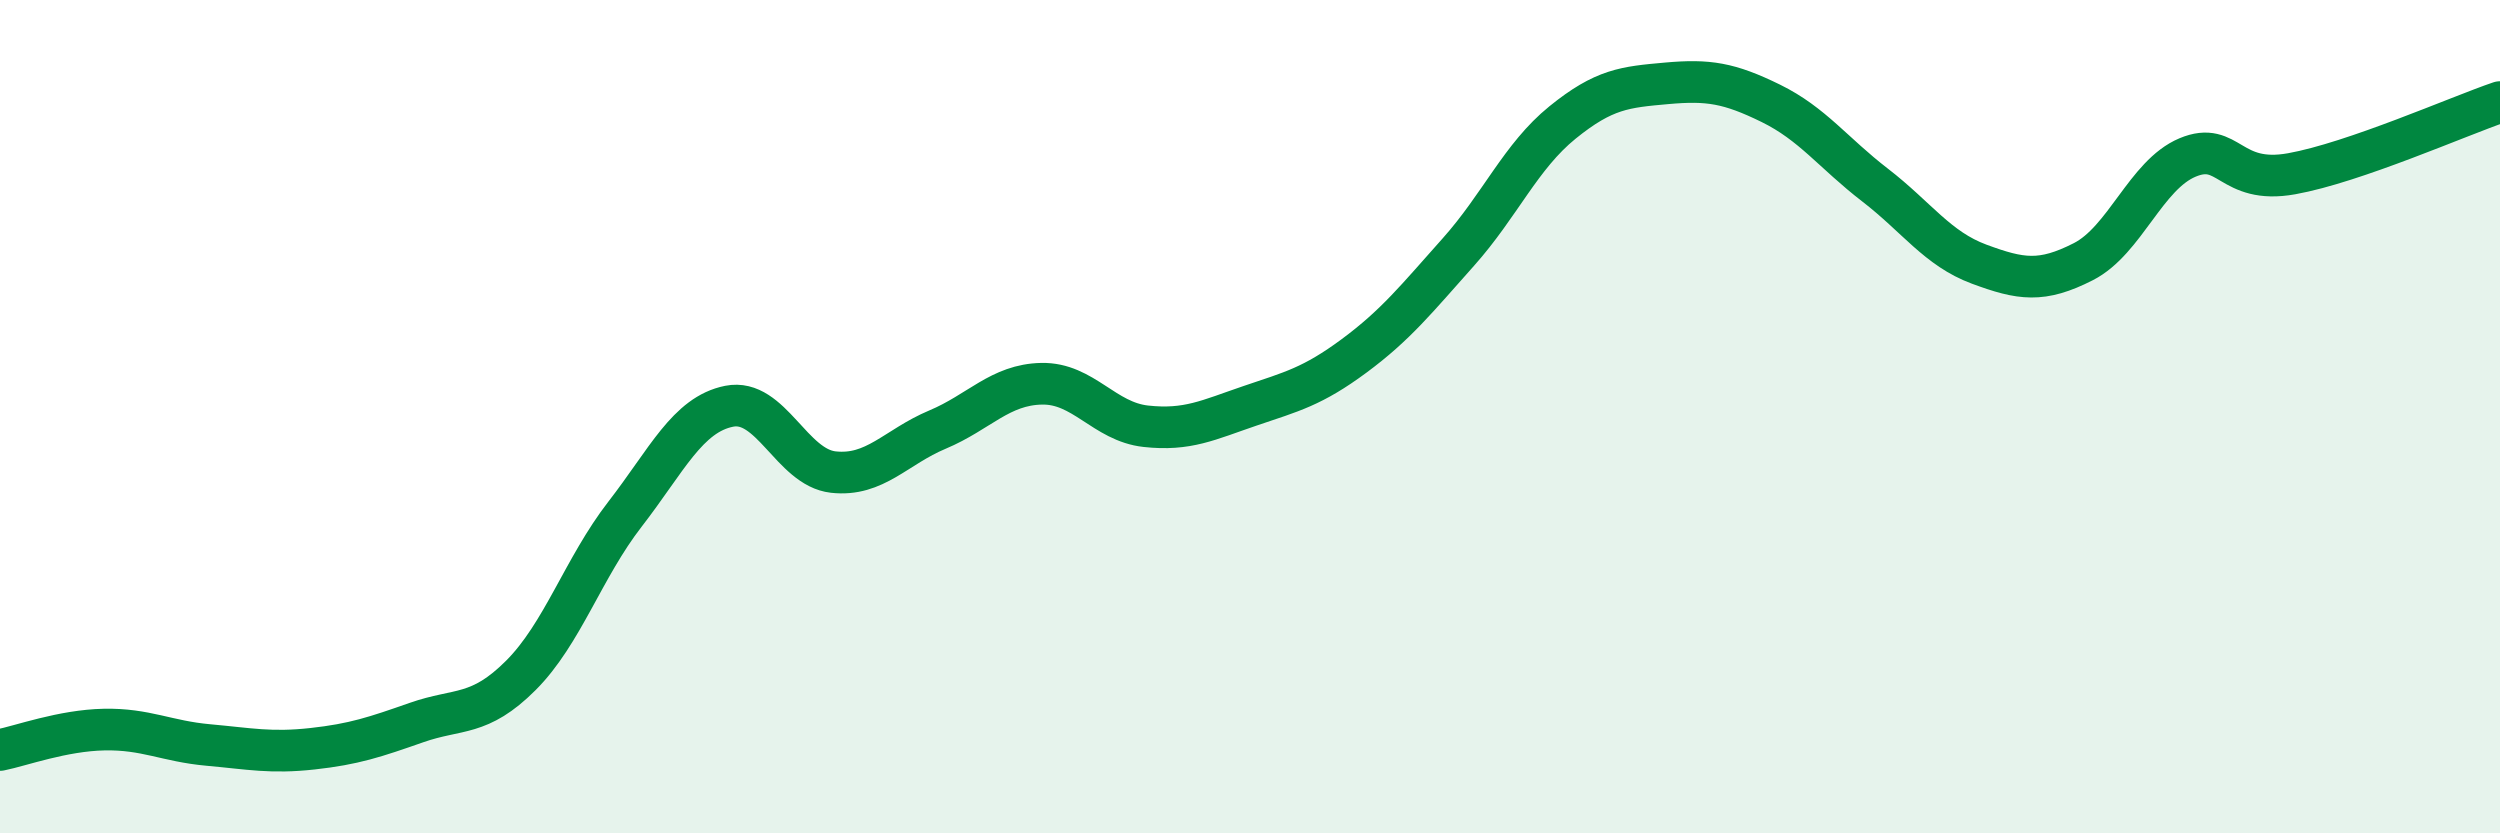
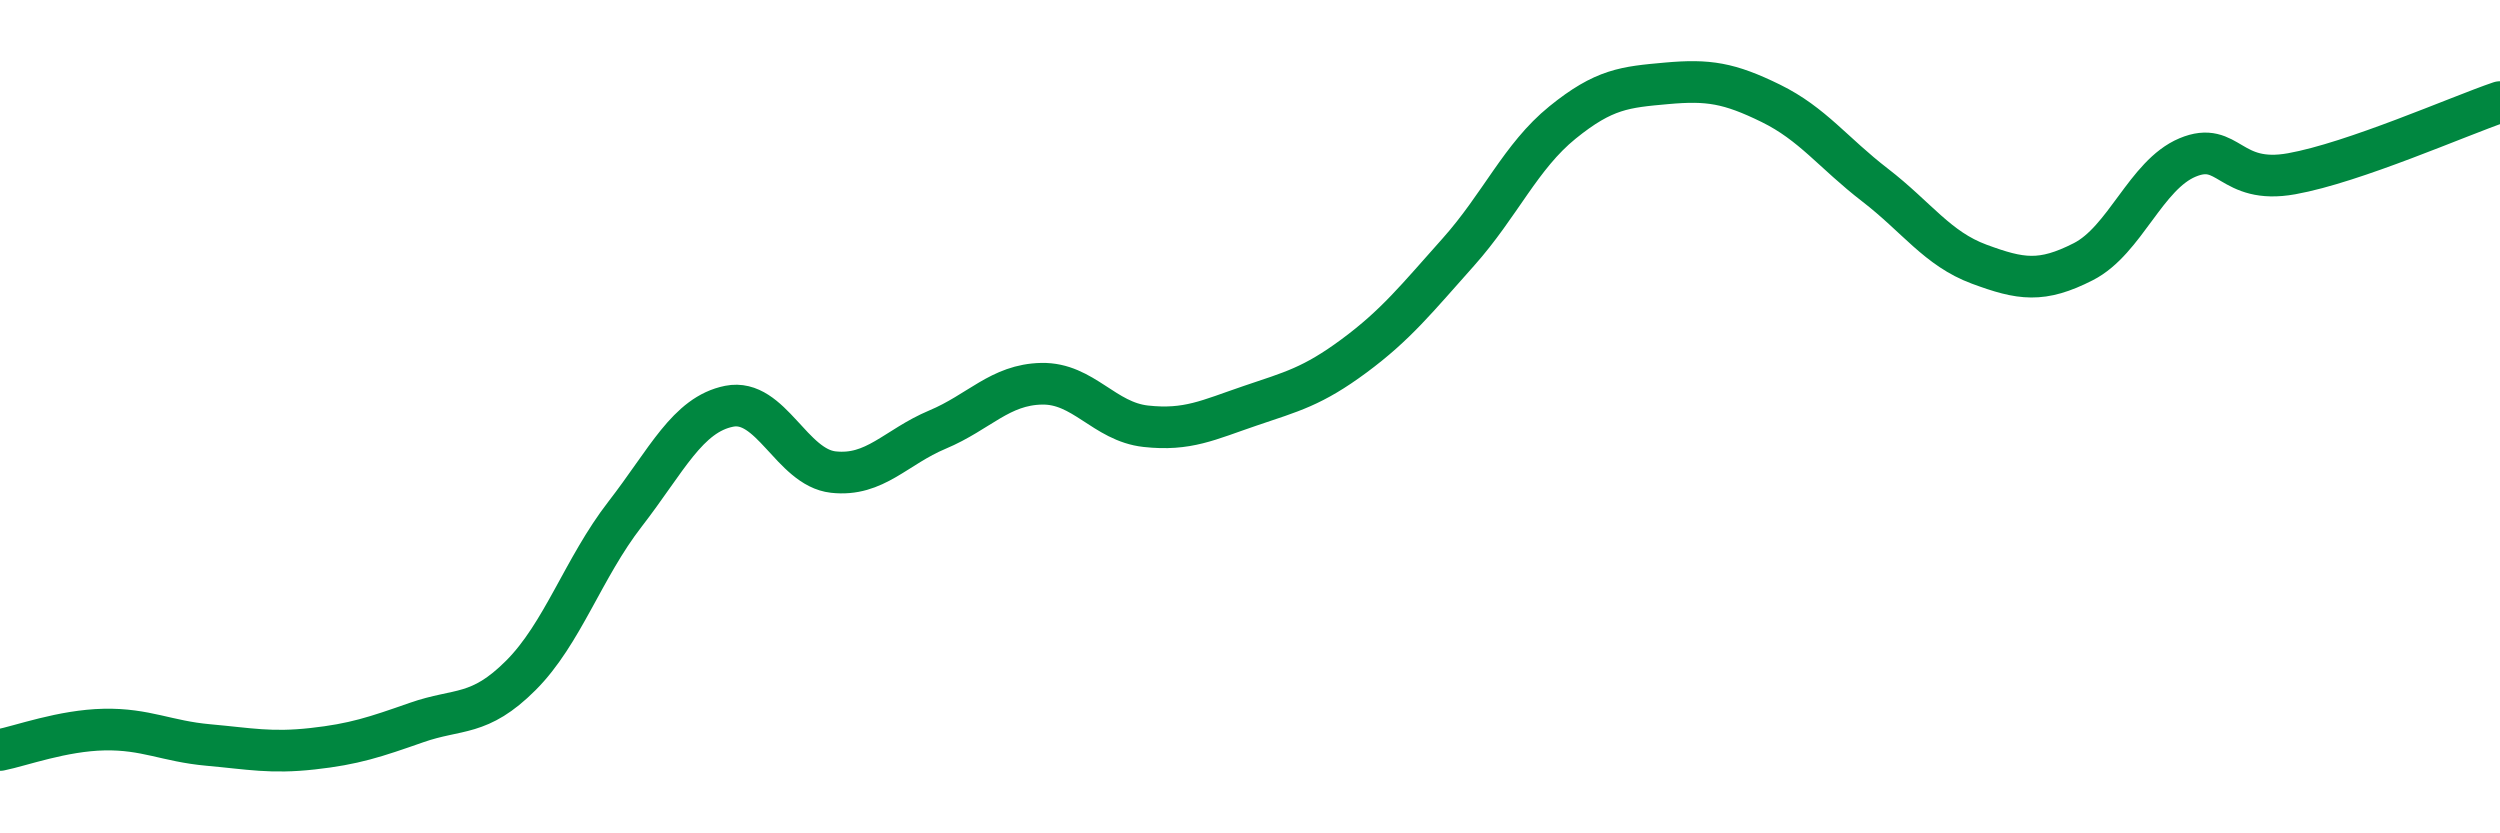
<svg xmlns="http://www.w3.org/2000/svg" width="60" height="20" viewBox="0 0 60 20">
-   <path d="M 0,18 C 0.5,17.9 1.5,17.53 2.5,17.51 C 3.5,17.49 4,17.79 5,17.88 C 6,17.97 6.5,18.08 7.5,17.97 C 8.5,17.86 9,17.69 10,17.34 C 11,16.99 11.5,17.21 12.5,16.21 C 13.5,15.21 14,13.63 15,12.34 C 16,11.05 16.5,9.95 17.5,9.75 C 18.5,9.55 19,11.22 20,11.33 C 21,11.44 21.5,10.73 22.5,10.31 C 23.5,9.89 24,9.23 25,9.21 C 26,9.19 26.5,10.12 27.5,10.23 C 28.5,10.34 29,10.08 30,9.74 C 31,9.4 31.5,9.28 32.5,8.54 C 33.5,7.8 34,7.17 35,6.05 C 36,4.93 36.5,3.75 37.5,2.94 C 38.5,2.13 39,2.09 40,2 C 41,1.91 41.5,1.99 42.5,2.48 C 43.5,2.97 44,3.67 45,4.44 C 46,5.21 46.5,5.97 47.5,6.34 C 48.5,6.71 49,6.79 50,6.28 C 51,5.77 51.5,4.2 52.5,3.78 C 53.5,3.36 53.5,4.44 55,4.17 C 56.5,3.9 59,2.79 60,2.45L60 20L0 20Z" fill="#008740" opacity="0.1" stroke-linecap="round" stroke-linejoin="round" />
  <path d="M 0,18 C 0.5,17.9 1.5,17.53 2.5,17.51 C 3.5,17.49 4,17.79 5,17.88 C 6,17.97 6.5,18.08 7.5,17.97 C 8.5,17.86 9,17.69 10,17.34 C 11,16.99 11.5,17.21 12.5,16.21 C 13.5,15.21 14,13.63 15,12.34 C 16,11.05 16.5,9.95 17.5,9.75 C 18.5,9.55 19,11.22 20,11.33 C 21,11.44 21.5,10.73 22.5,10.31 C 23.5,9.89 24,9.23 25,9.21 C 26,9.19 26.5,10.12 27.5,10.23 C 28.5,10.34 29,10.08 30,9.74 C 31,9.4 31.5,9.28 32.5,8.54 C 33.5,7.8 34,7.17 35,6.05 C 36,4.93 36.5,3.75 37.5,2.94 C 38.5,2.13 39,2.09 40,2 C 41,1.91 41.5,1.99 42.5,2.48 C 43.5,2.97 44,3.67 45,4.44 C 46,5.21 46.5,5.97 47.5,6.34 C 48.5,6.71 49,6.79 50,6.28 C 51,5.77 51.5,4.2 52.5,3.78 C 53.5,3.36 53.5,4.44 55,4.17 C 56.5,3.9 59,2.79 60,2.45" stroke="#008740" stroke-width="1" fill="none" stroke-linecap="round" stroke-linejoin="round" />
</svg>